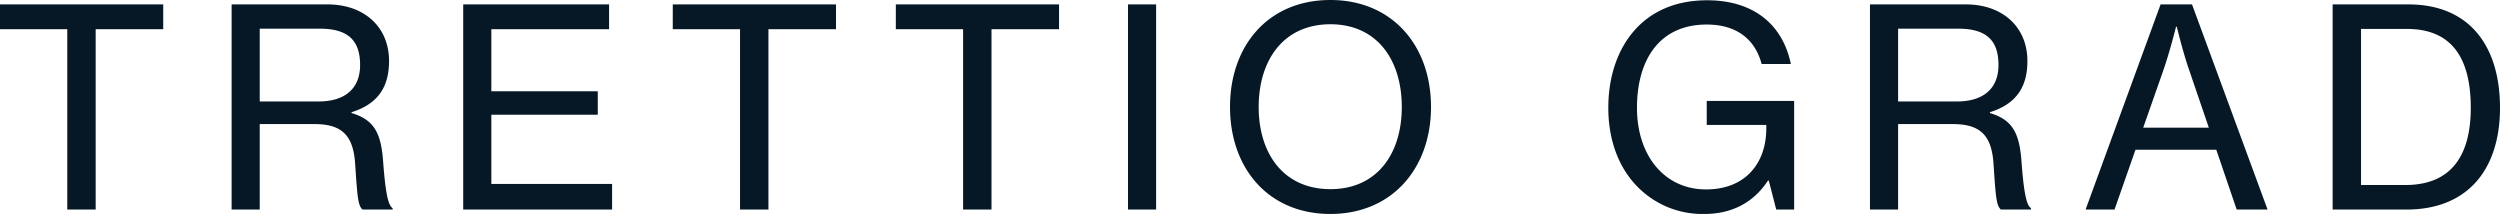
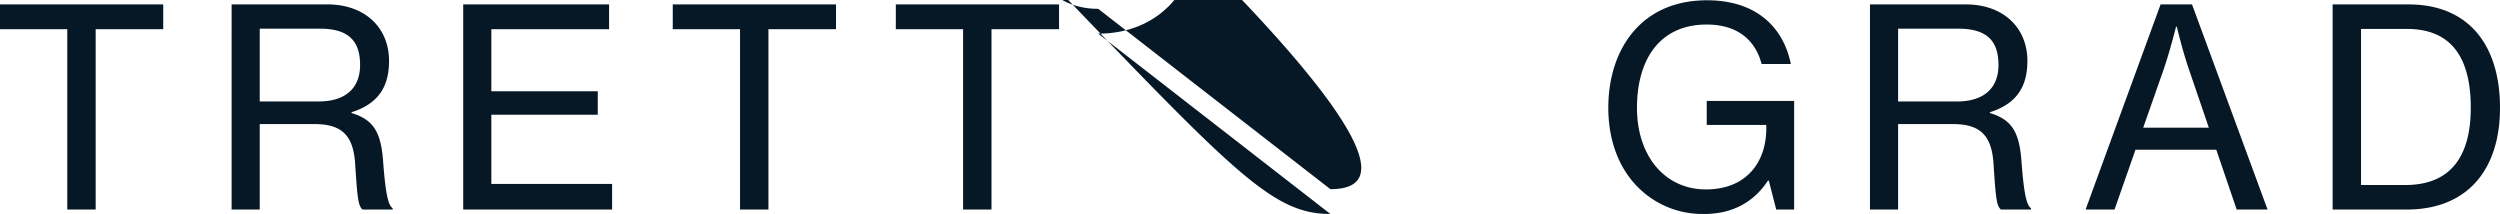
<svg xmlns="http://www.w3.org/2000/svg" width="661.891" height="56.648" viewBox="0 0 661.891 56.648">
-   <path d="M2.263-47.742H20.075V0h7.519V-47.742H45.479v-6.57H2.263ZM63.583,0h7.446V-22.63H85.483c7.081,0,10.293,2.774,10.8,10.439C96.871-3.5,97.017-1.022,98.258,0h7.957V-.365c-1.1-.73-1.825-3.358-2.482-11.9-.511-7.811-2.263-11.461-8.395-13.286v-.219c7.227-2.263,9.928-6.935,9.928-13.578,0-8.979-6.57-14.965-16.279-14.965h-25.4Zm7.446-47.888H86.943c7.665,0,10.658,3.285,10.658,9.636,0,5.913-3.65,9.636-11.023,9.636H71.029ZM124.9,0h39.42V-6.789H132.349V-25.112h28.178v-6.2H132.349V-47.742H163.52v-6.57H124.9Zm55.48-47.742h17.812V0h7.519V-47.742H223.6v-6.57H180.383Zm59.057,0h17.812V0h7.519V-47.742h17.885v-6.57H239.44ZM300.906,0h7.446V-54.312h-7.446Zm53.582,1.168c16.352,0,26.645-12.118,26.645-28.324,0-16.279-10.293-28.324-26.645-28.324-16.425,0-26.572,12.045-26.572,28.324C327.916-10.95,338.063,1.168,354.488,1.168Zm0-6.57c-12.337,0-18.98-9.344-18.98-21.754,0-12.483,6.643-21.9,18.98-21.9s18.907,9.417,18.907,21.9C373.4-14.746,366.825-5.4,354.488-5.4ZM472.529,0h4.745V-28.762H454.133v6.351H469.9v1.168c-.073,8.614-5.183,15.914-15.987,15.914-10.731,0-18.25-8.687-18.25-21.608,0-12.483,5.767-22.046,18.469-22.046,8.322,0,12.921,4.307,14.527,10.439H476.4c-2.044-10-9.417-16.863-22.192-16.863-8.395,0-14.819,2.993-19.2,7.957-4.526,5.11-6.935,12.337-6.935,20.513,0,8.249,2.555,15.257,7.081,20.221a24.087,24.087,0,0,0,18.4,7.884c7.081,0,12.921-2.92,16.79-8.833h.219Zm24.82,0H504.8V-22.63h14.454c7.081,0,10.293,2.774,10.8,10.439.584,8.687.73,11.169,1.971,12.191h7.957V-.365c-1.095-.73-1.825-3.358-2.482-11.9-.511-7.811-2.263-11.461-8.4-13.286v-.219c7.227-2.263,9.928-6.935,9.928-13.578,0-8.979-6.57-14.965-16.279-14.965h-25.4ZM504.8-47.888h15.914c7.665,0,10.658,3.285,10.658,9.636,0,5.913-3.65,9.636-11.023,9.636H504.8ZM554.435,0H562.1l5.548-15.841h21.389L594.439,0h8.176l-20-54.312h-8.322Zm20.586-36.865c1.752-5.037,3.358-11.534,3.358-11.534h.219s1.46,6.278,3.285,11.534l5.183,15.184H569.692ZM619.843,0h19.564c16.279,0,24.747-10.731,24.747-26.937,0-16.279-8.03-27.375-24.236-27.375H619.843Zm7.519-6.5V-47.815h12.191c12.337,0,16.863,8.4,16.863,20.878S651.379-6.5,639.115-6.5Z" transform="translate(-2.263 55.48)" fill="#061826" />
+   <path d="M2.263-47.742H20.075V0h7.519V-47.742H45.479v-6.57H2.263ZM63.583,0h7.446V-22.63H85.483c7.081,0,10.293,2.774,10.8,10.439C96.871-3.5,97.017-1.022,98.258,0h7.957V-.365c-1.1-.73-1.825-3.358-2.482-11.9-.511-7.811-2.263-11.461-8.395-13.286v-.219c7.227-2.263,9.928-6.935,9.928-13.578,0-8.979-6.57-14.965-16.279-14.965h-25.4Zm7.446-47.888H86.943c7.665,0,10.658,3.285,10.658,9.636,0,5.913-3.65,9.636-11.023,9.636H71.029ZM124.9,0h39.42V-6.789H132.349V-25.112h28.178v-6.2H132.349V-47.742H163.52v-6.57H124.9Zm55.48-47.742h17.812V0h7.519V-47.742H223.6v-6.57H180.383Zm59.057,0h17.812V0h7.519V-47.742h17.885v-6.57H239.44Zh7.446V-54.312h-7.446Zm53.582,1.168c16.352,0,26.645-12.118,26.645-28.324,0-16.279-10.293-28.324-26.645-28.324-16.425,0-26.572,12.045-26.572,28.324C327.916-10.95,338.063,1.168,354.488,1.168Zm0-6.57c-12.337,0-18.98-9.344-18.98-21.754,0-12.483,6.643-21.9,18.98-21.9s18.907,9.417,18.907,21.9C373.4-14.746,366.825-5.4,354.488-5.4ZM472.529,0h4.745V-28.762H454.133v6.351H469.9v1.168c-.073,8.614-5.183,15.914-15.987,15.914-10.731,0-18.25-8.687-18.25-21.608,0-12.483,5.767-22.046,18.469-22.046,8.322,0,12.921,4.307,14.527,10.439H476.4c-2.044-10-9.417-16.863-22.192-16.863-8.395,0-14.819,2.993-19.2,7.957-4.526,5.11-6.935,12.337-6.935,20.513,0,8.249,2.555,15.257,7.081,20.221a24.087,24.087,0,0,0,18.4,7.884c7.081,0,12.921-2.92,16.79-8.833h.219Zm24.82,0H504.8V-22.63h14.454c7.081,0,10.293,2.774,10.8,10.439.584,8.687.73,11.169,1.971,12.191h7.957V-.365c-1.095-.73-1.825-3.358-2.482-11.9-.511-7.811-2.263-11.461-8.4-13.286v-.219c7.227-2.263,9.928-6.935,9.928-13.578,0-8.979-6.57-14.965-16.279-14.965h-25.4ZM504.8-47.888h15.914c7.665,0,10.658,3.285,10.658,9.636,0,5.913-3.65,9.636-11.023,9.636H504.8ZM554.435,0H562.1l5.548-15.841h21.389L594.439,0h8.176l-20-54.312h-8.322Zm20.586-36.865c1.752-5.037,3.358-11.534,3.358-11.534h.219s1.46,6.278,3.285,11.534l5.183,15.184H569.692ZM619.843,0h19.564c16.279,0,24.747-10.731,24.747-26.937,0-16.279-8.03-27.375-24.236-27.375H619.843Zm7.519-6.5V-47.815h12.191c12.337,0,16.863,8.4,16.863,20.878S651.379-6.5,639.115-6.5Z" transform="translate(-2.263 55.48)" fill="#061826" />
</svg>